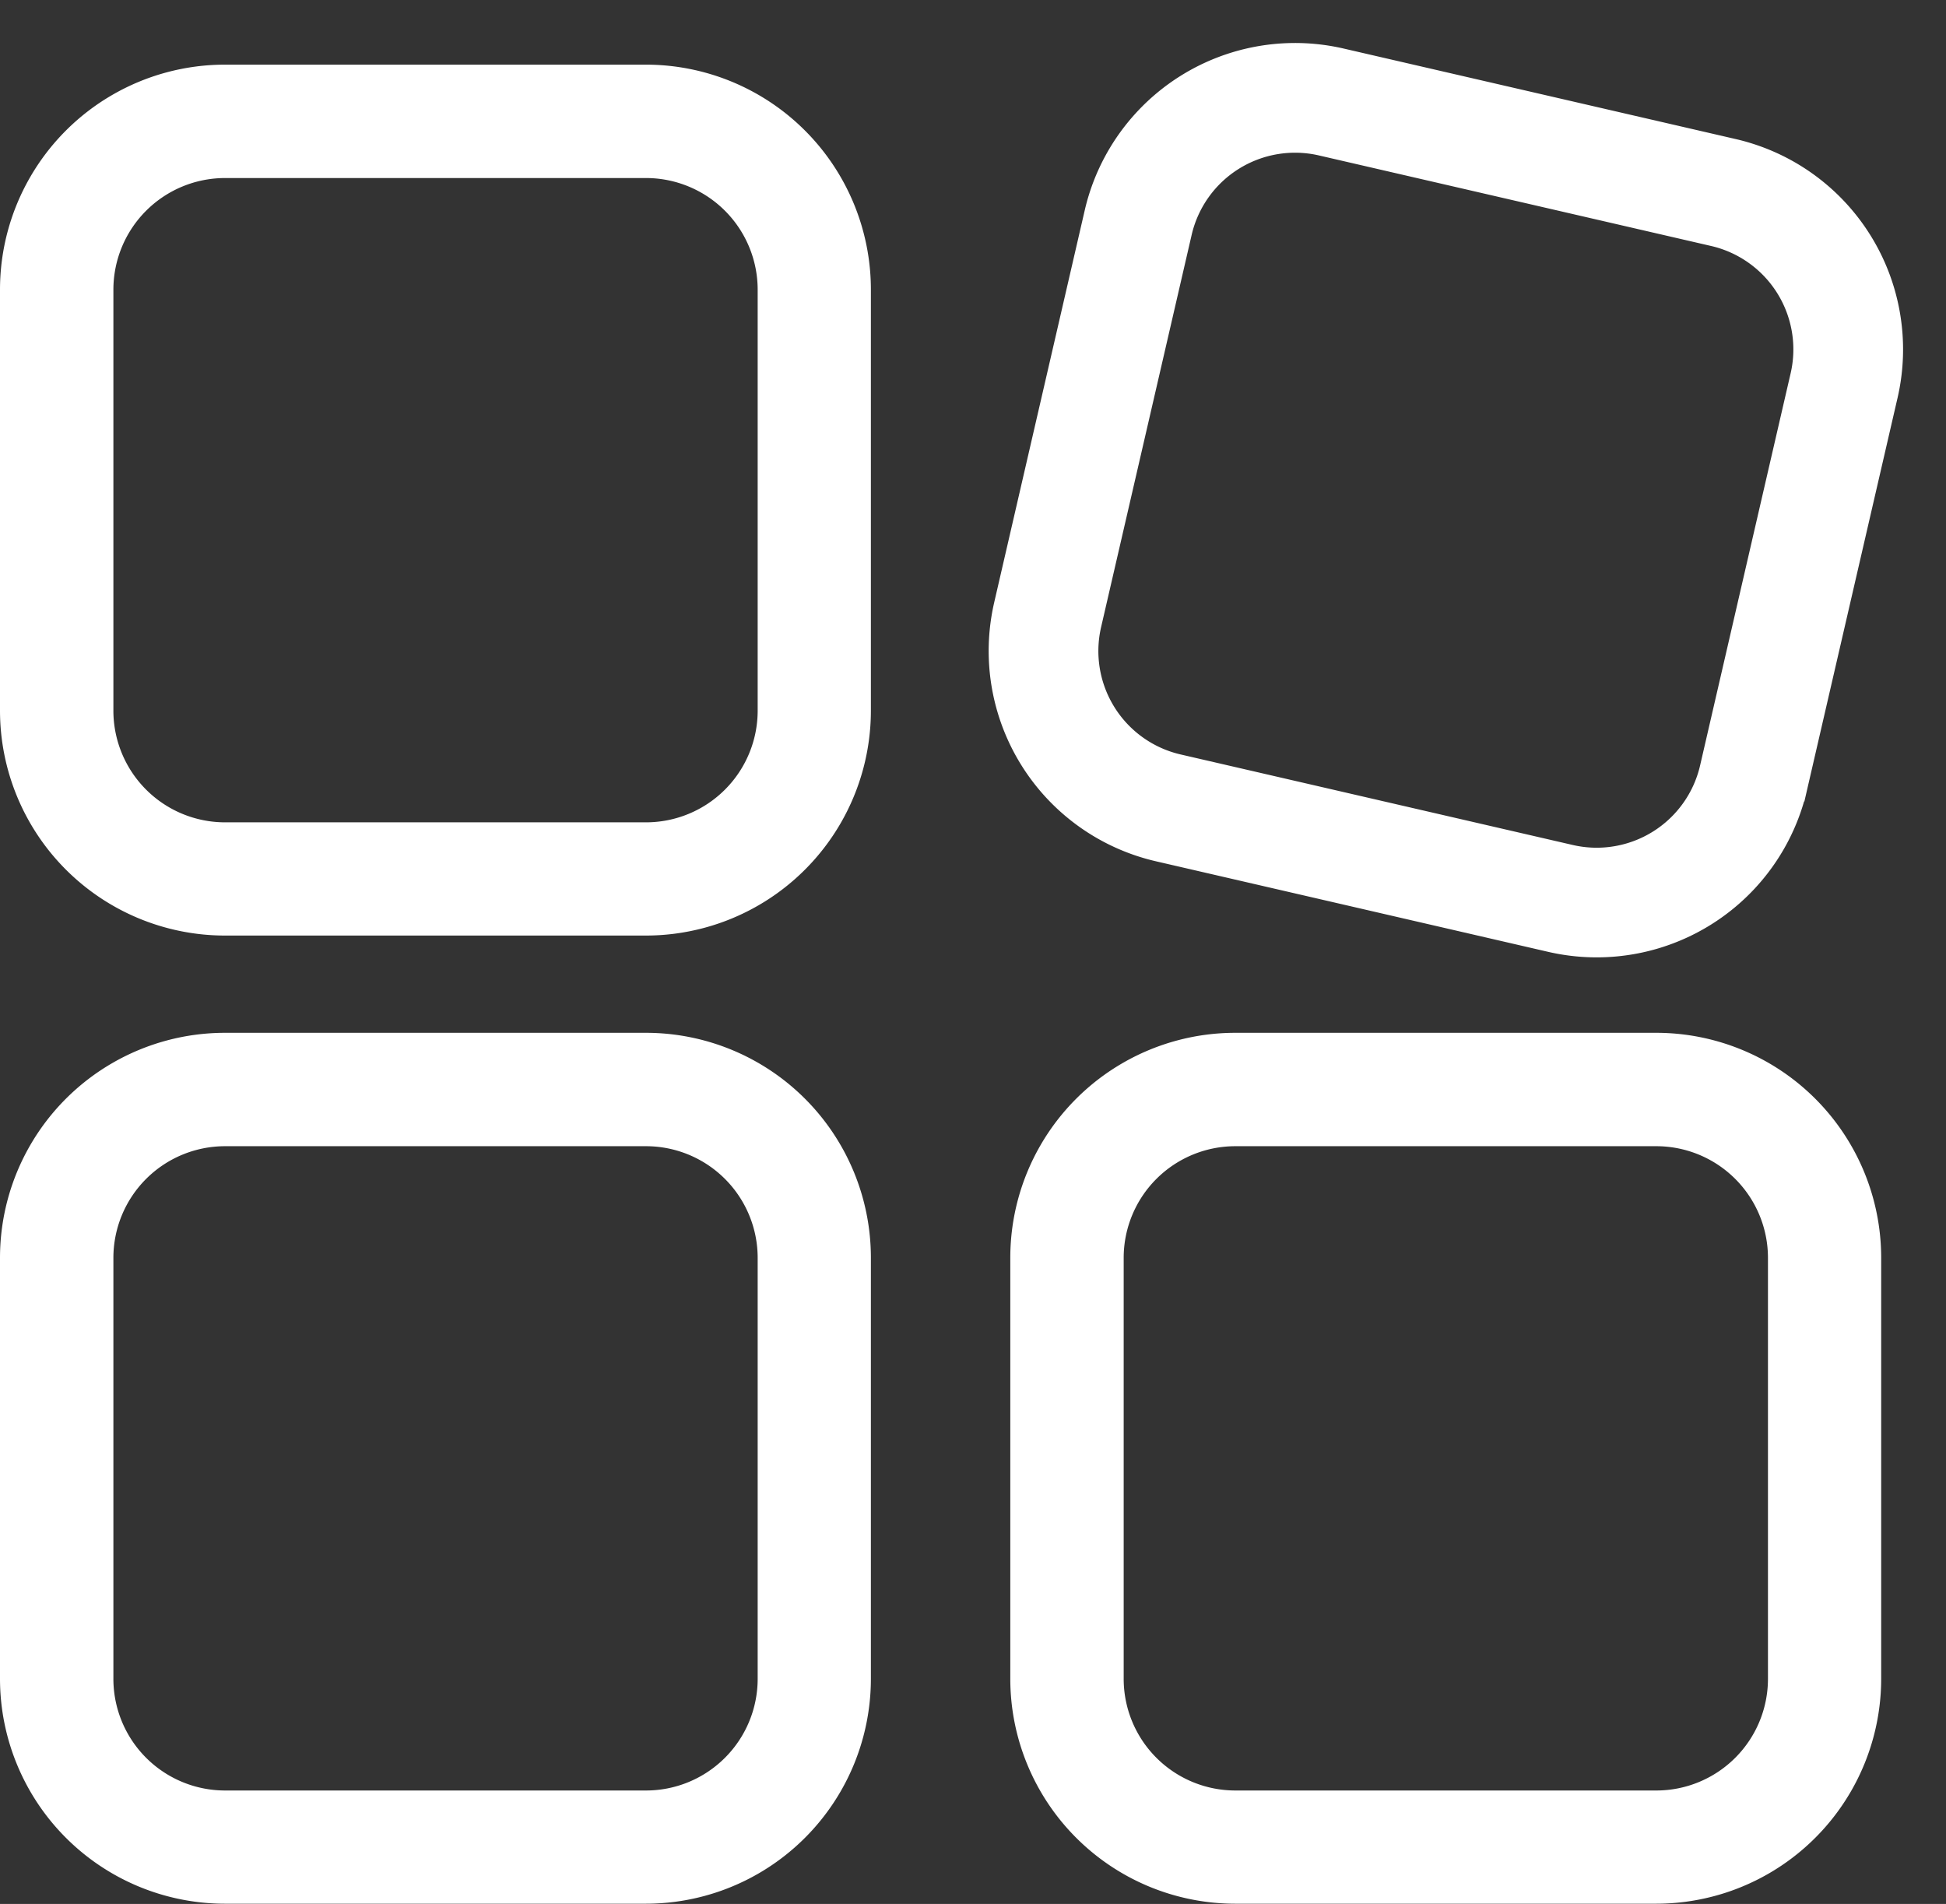
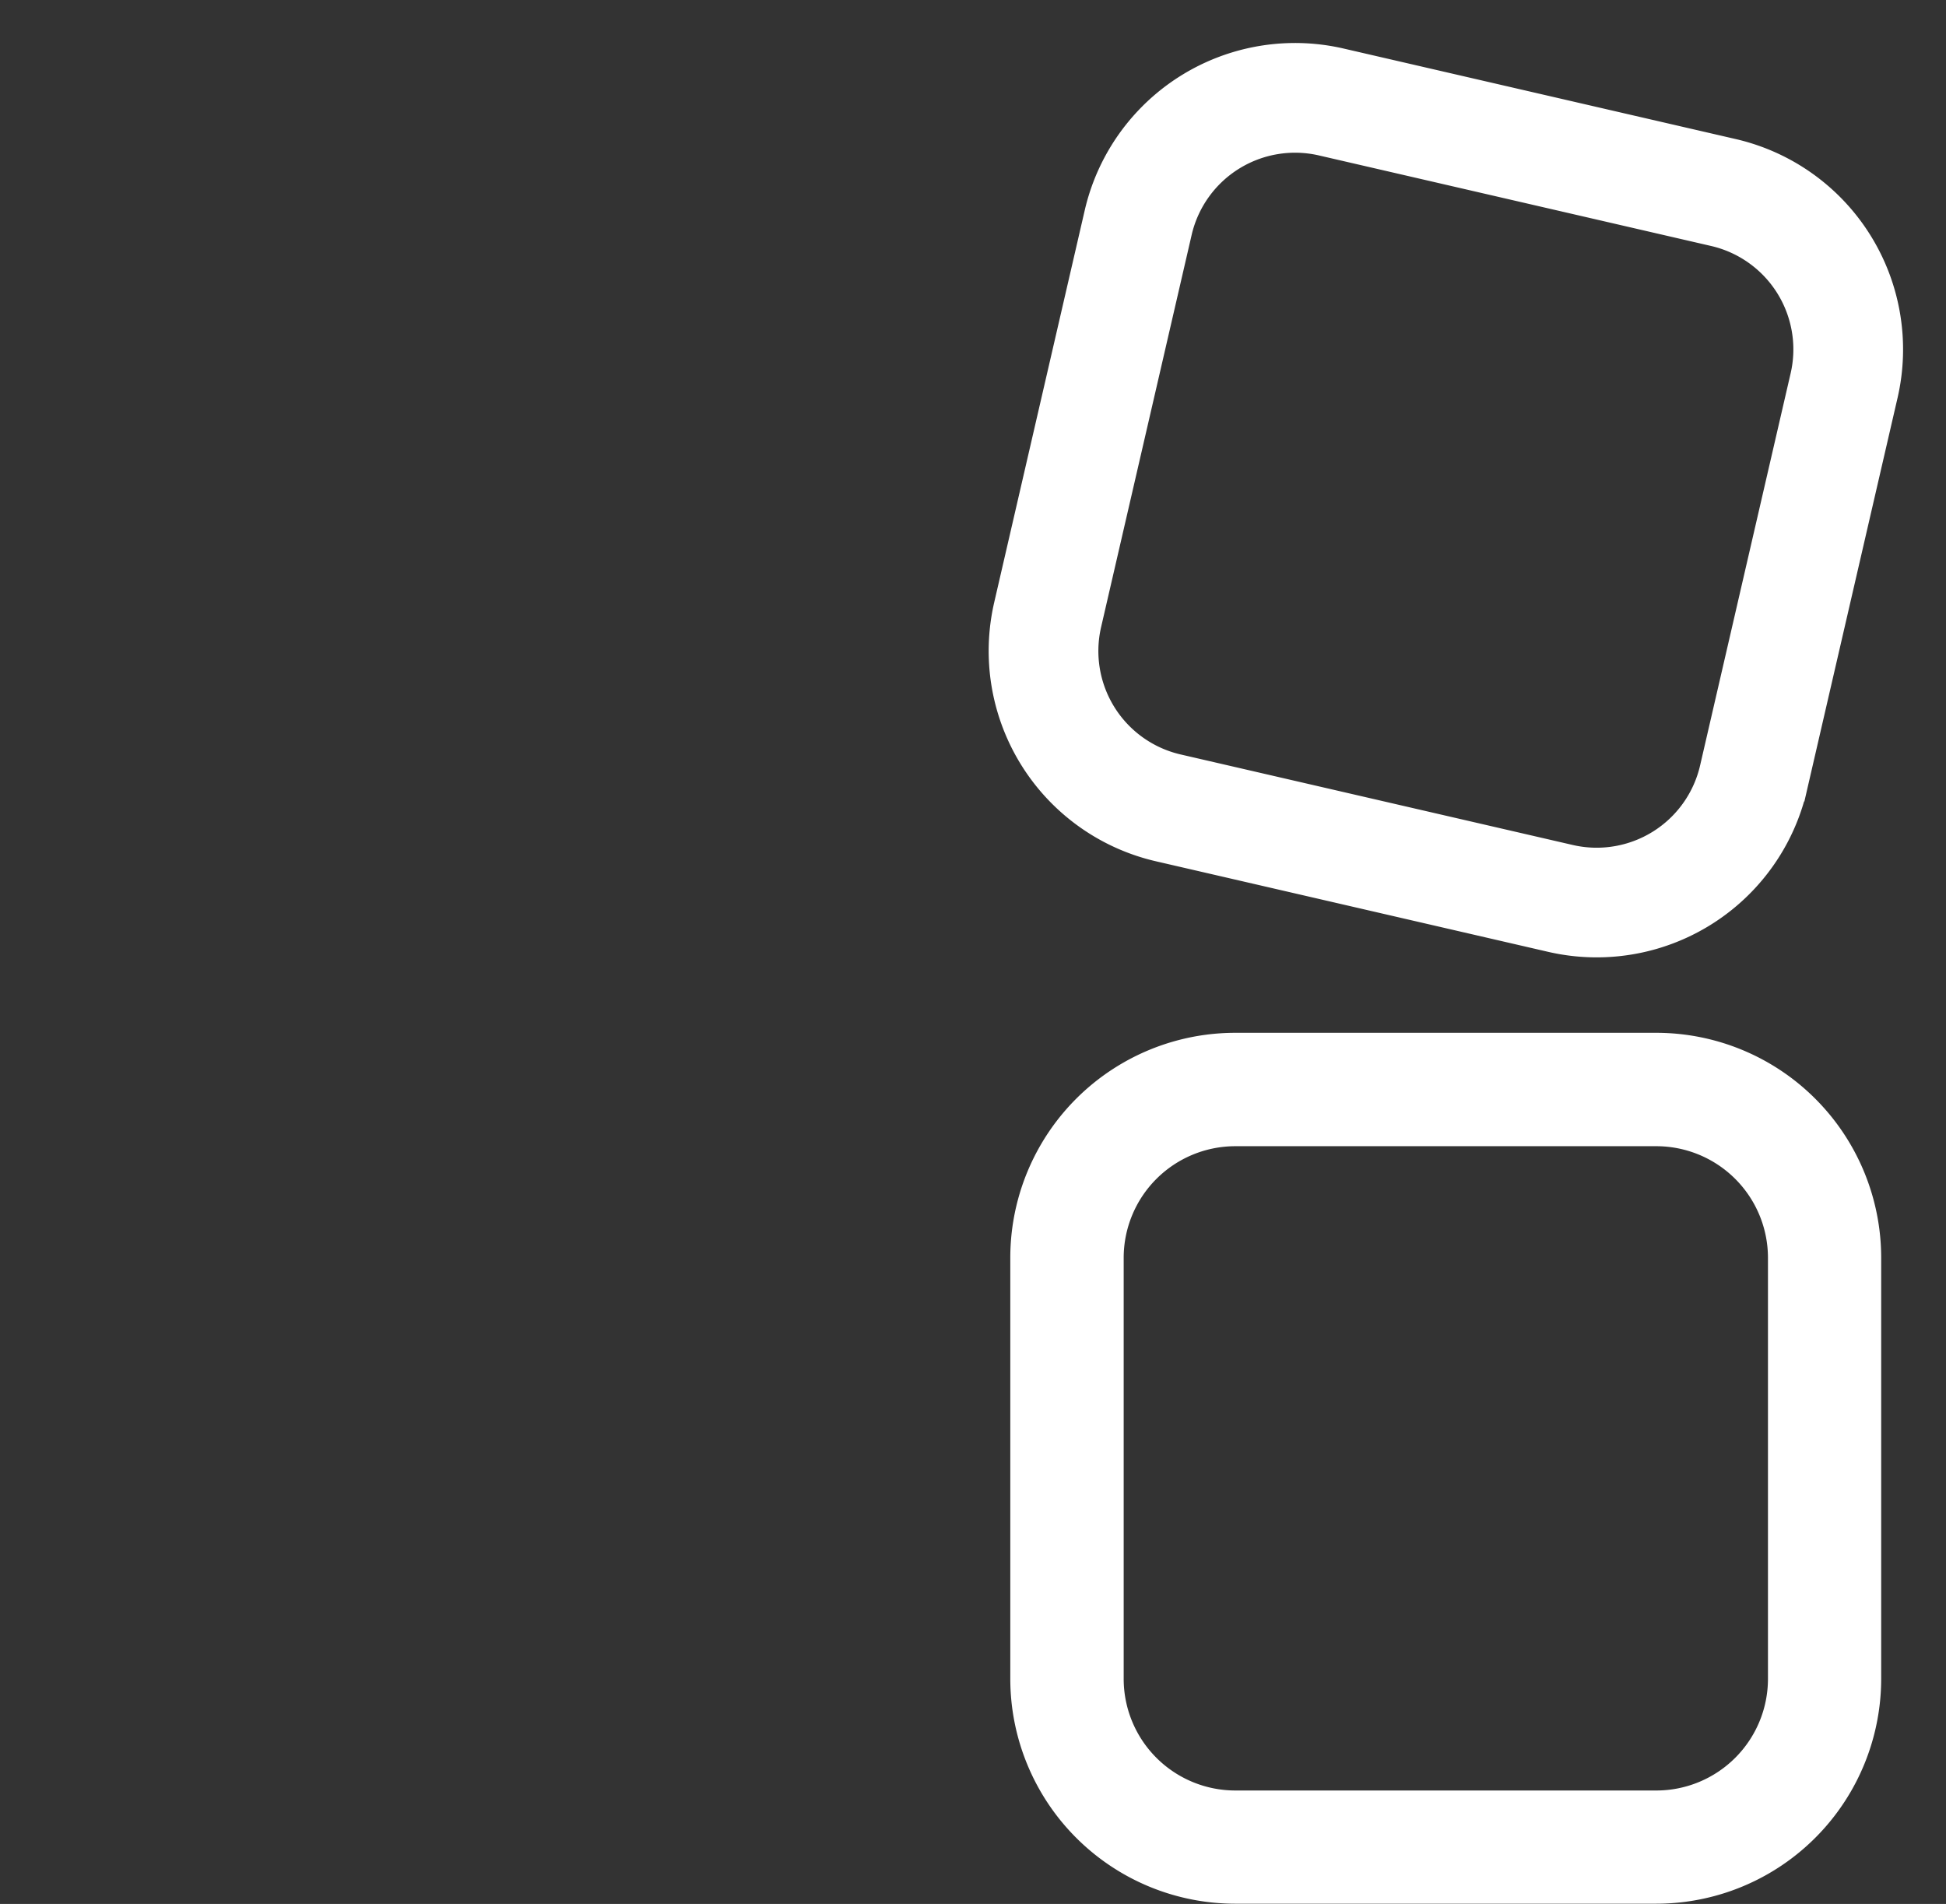
<svg xmlns="http://www.w3.org/2000/svg" width="33.294" height="32.574" viewBox="0 0 33.294 32.574">
  <rect x="0" y="0" width="33.294" height="32.574" fill="#333333" stroke="none" />
  <g id="Group_105488" data-name="Group 105488" transform="translate(-3408.75 -1581.644)">
-     <path id="Path_78291" data-name="Path 78291" d="M36.8,16.4H29.6A3.6,3.6,0,0,1,26,12.8V5.6A3.6,3.6,0,0,1,29.6,2h7.2a3.6,3.6,0,0,1,3.6,3.6v7.2A3.6,3.6,0,0,1,36.8,16.4ZM29.6,3.44A2.161,2.161,0,0,0,27.44,5.6v7.2A2.161,2.161,0,0,0,29.6,14.963h7.2A2.161,2.161,0,0,0,38.963,12.8V5.6A2.161,2.161,0,0,0,36.8,3.44Z" transform="translate(3383 1581)" fill="#fff" stroke="#fff" stroke-width="0.5" />
-     <path id="Path_78293" data-name="Path 78293" d="M36.8,16.4H29.6A3.6,3.6,0,0,1,26,12.8V5.6A3.6,3.6,0,0,1,29.6,2h7.2a3.6,3.6,0,0,1,3.6,3.6v7.2A3.6,3.6,0,0,1,36.8,16.4ZM29.6,3.44A2.161,2.161,0,0,0,27.44,5.6v7.2A2.161,2.161,0,0,0,29.6,14.963h7.2A2.161,2.161,0,0,0,38.963,12.8V5.6A2.161,2.161,0,0,0,36.8,3.44Z" transform="translate(3383 1597.564)" fill="#fff" stroke="#fff" stroke-width="0.5" />
    <path id="Path_78292" data-name="Path 78292" d="M36.328,15.771H29.443A3.443,3.443,0,0,1,26,12.328V5.443A3.443,3.443,0,0,1,29.443,2h6.886a3.443,3.443,0,0,1,3.443,3.443v6.886A3.443,3.443,0,0,1,36.328,15.771ZM29.443,3.377a2.066,2.066,0,0,0-2.066,2.066v6.886a2.066,2.066,0,0,0,2.066,2.066h6.886a2.066,2.066,0,0,0,2.066-2.066V5.443a2.066,2.066,0,0,0-2.066-2.066Z" transform="translate(3403.443 1574.146) rotate(13)" fill="#fff" stroke="#fff" stroke-width="0.5" />
    <path id="Path_78294" data-name="Path 78294" d="M36.8,16.4H29.6A3.6,3.6,0,0,1,26,12.8V5.6A3.6,3.6,0,0,1,29.6,2h7.2a3.6,3.6,0,0,1,3.6,3.6v7.2A3.6,3.6,0,0,1,36.8,16.4ZM29.6,3.44A2.161,2.161,0,0,0,27.44,5.6v7.2A2.161,2.161,0,0,0,29.6,14.963h7.2A2.161,2.161,0,0,0,38.963,12.8V5.6A2.161,2.161,0,0,0,36.8,3.44Z" transform="translate(3400.285 1597.564)" fill="#fff" stroke="#fff" stroke-width="0.5" />
  </g>
</svg>